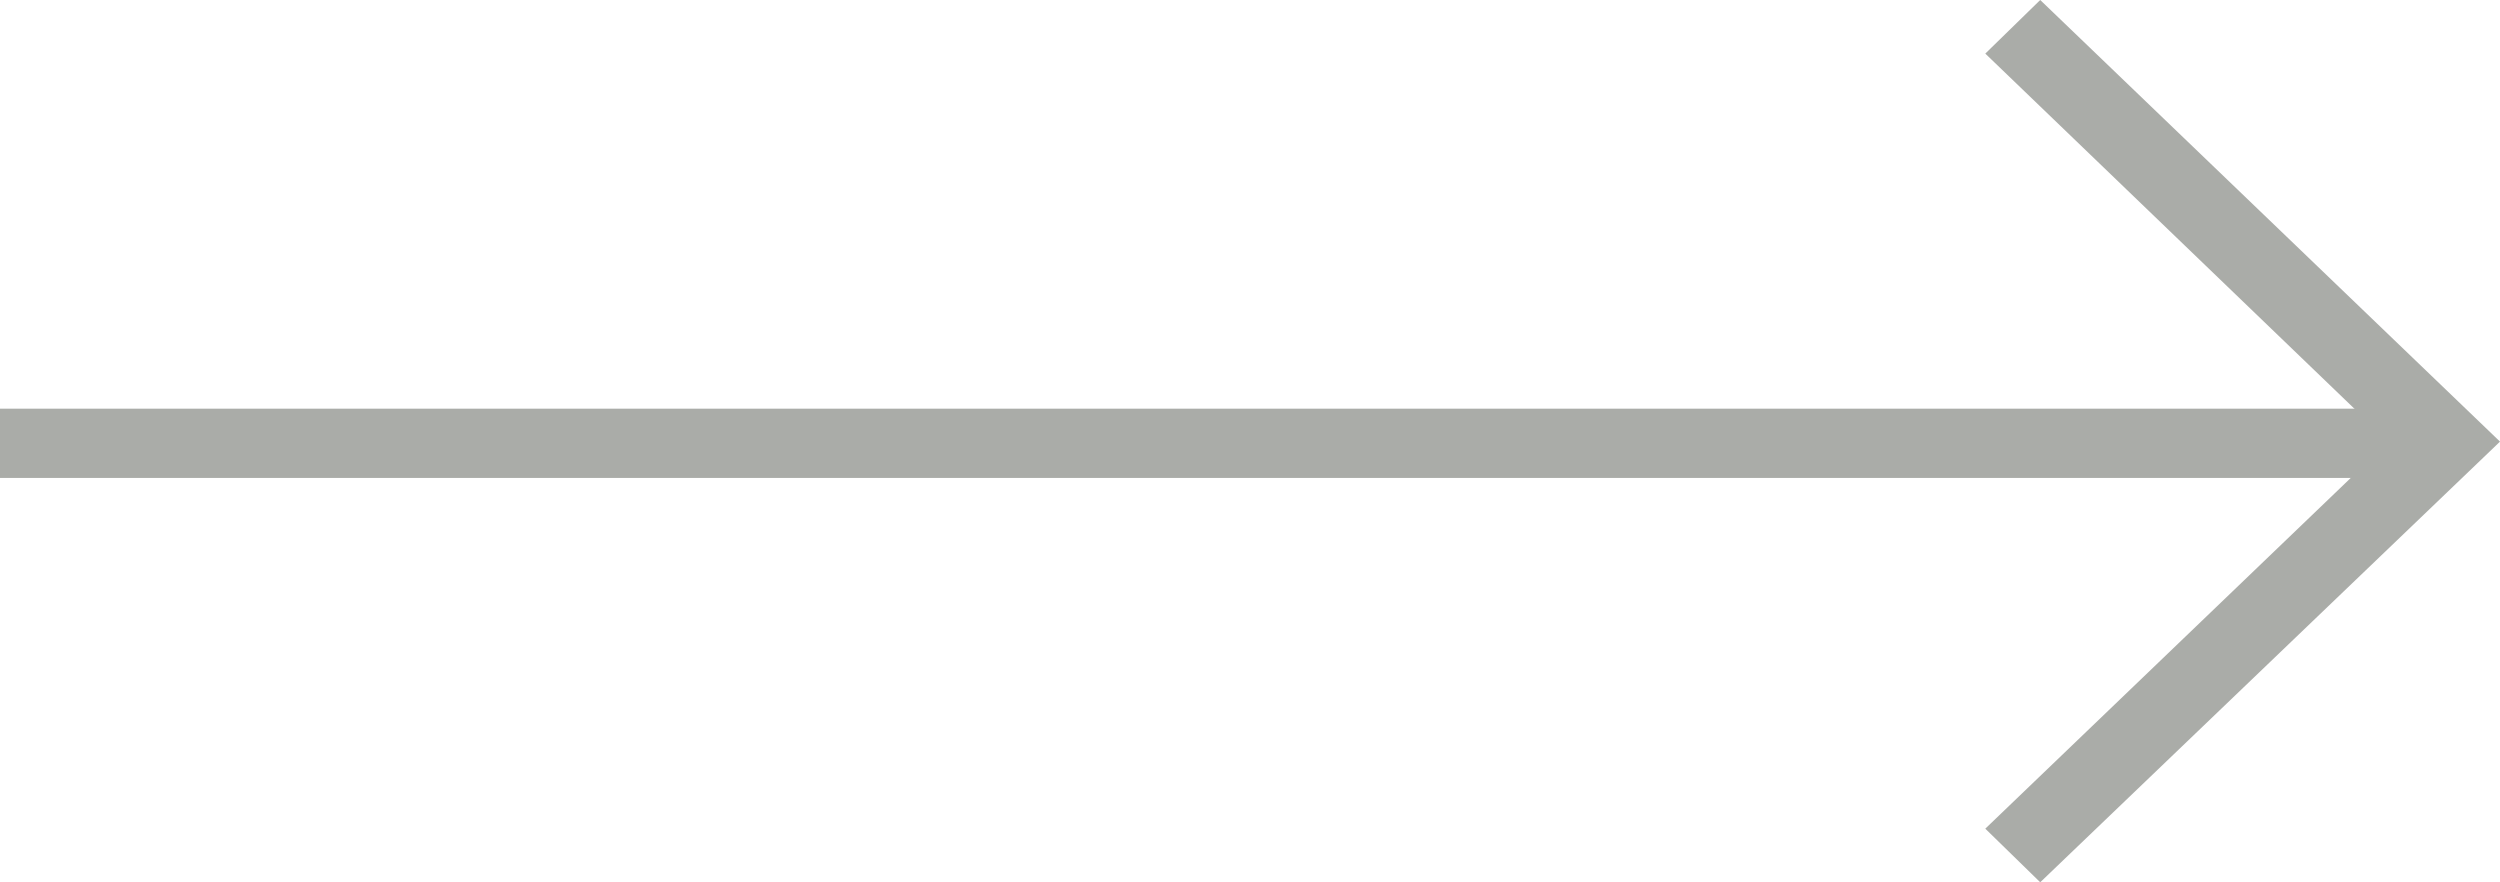
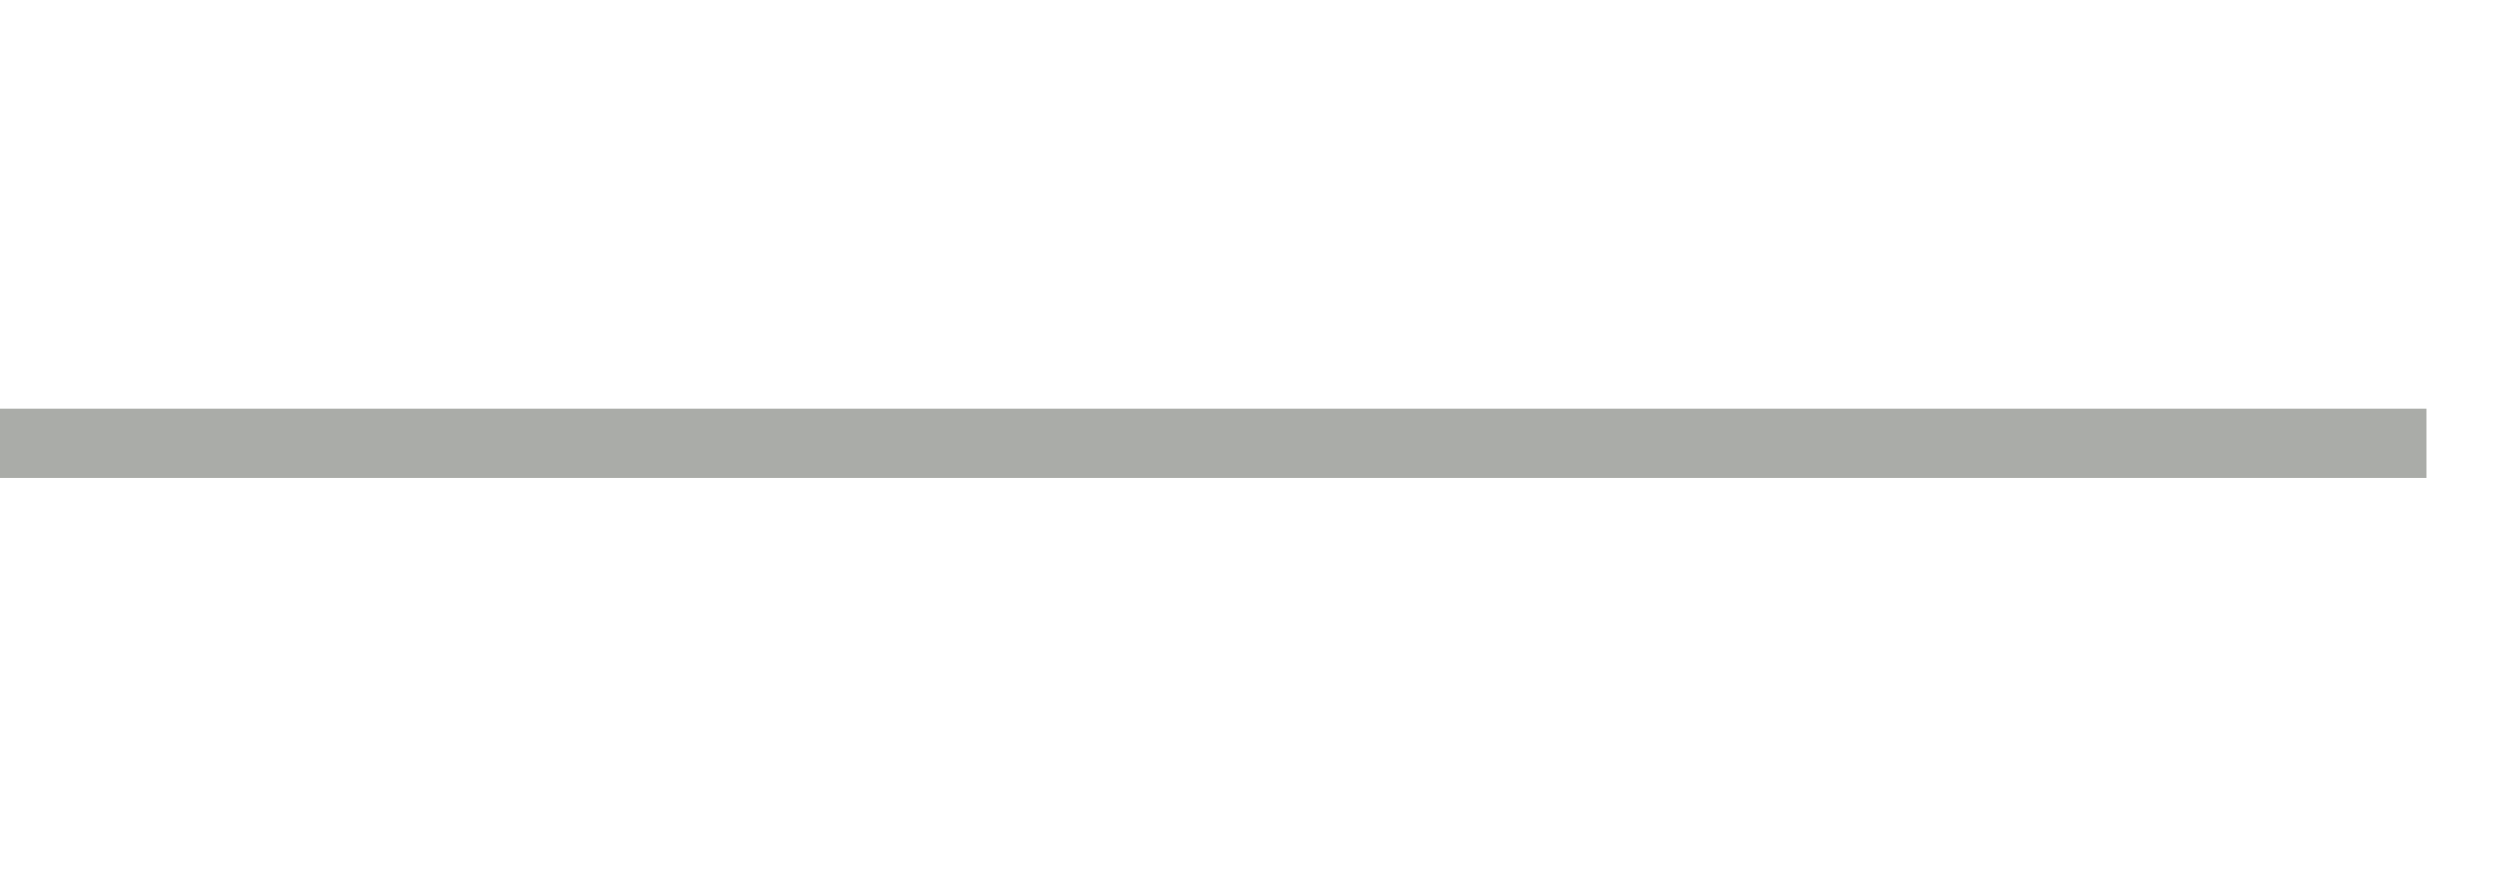
<svg xmlns="http://www.w3.org/2000/svg" width="34" height="12">
  <g fill="#AAACA8" fill-rule="evenodd">
    <path d="M0 6.5h33v-.942H0z" />
-     <path d="M27 .729l5.485 5.277L27 11.27l.747.729L34 6.006 27.747 0 27 .729" />
  </g>
</svg>